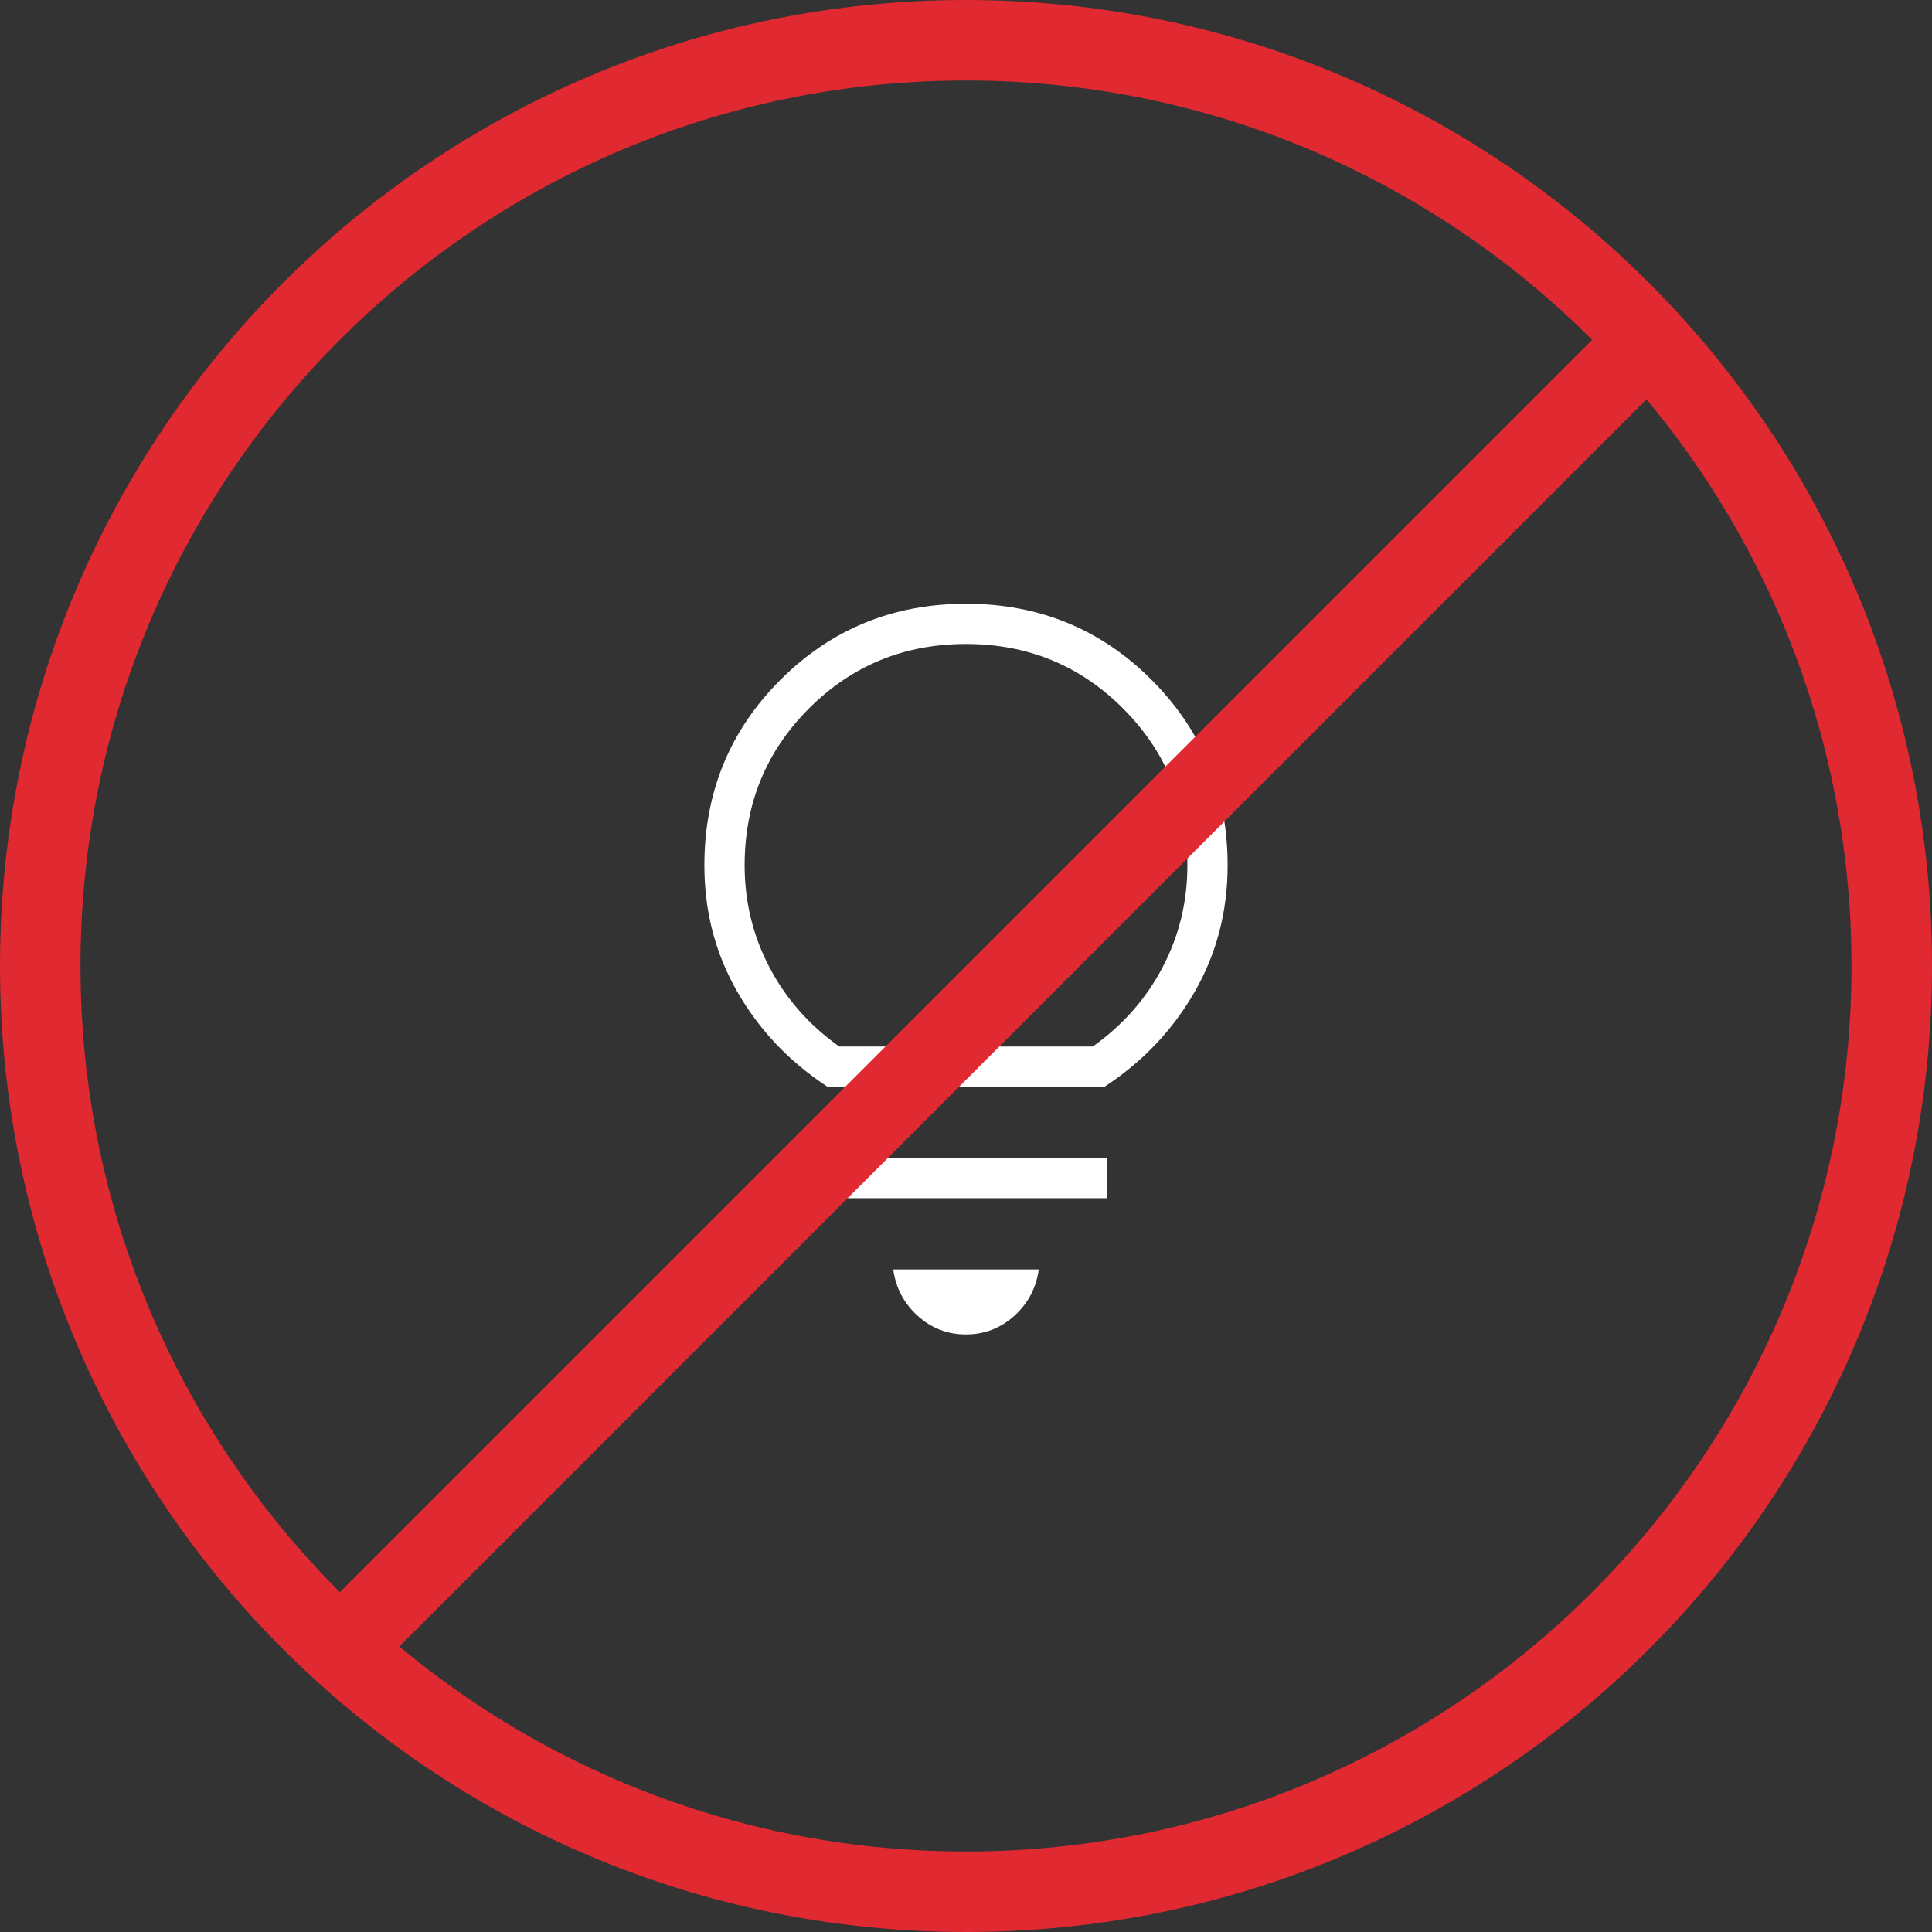
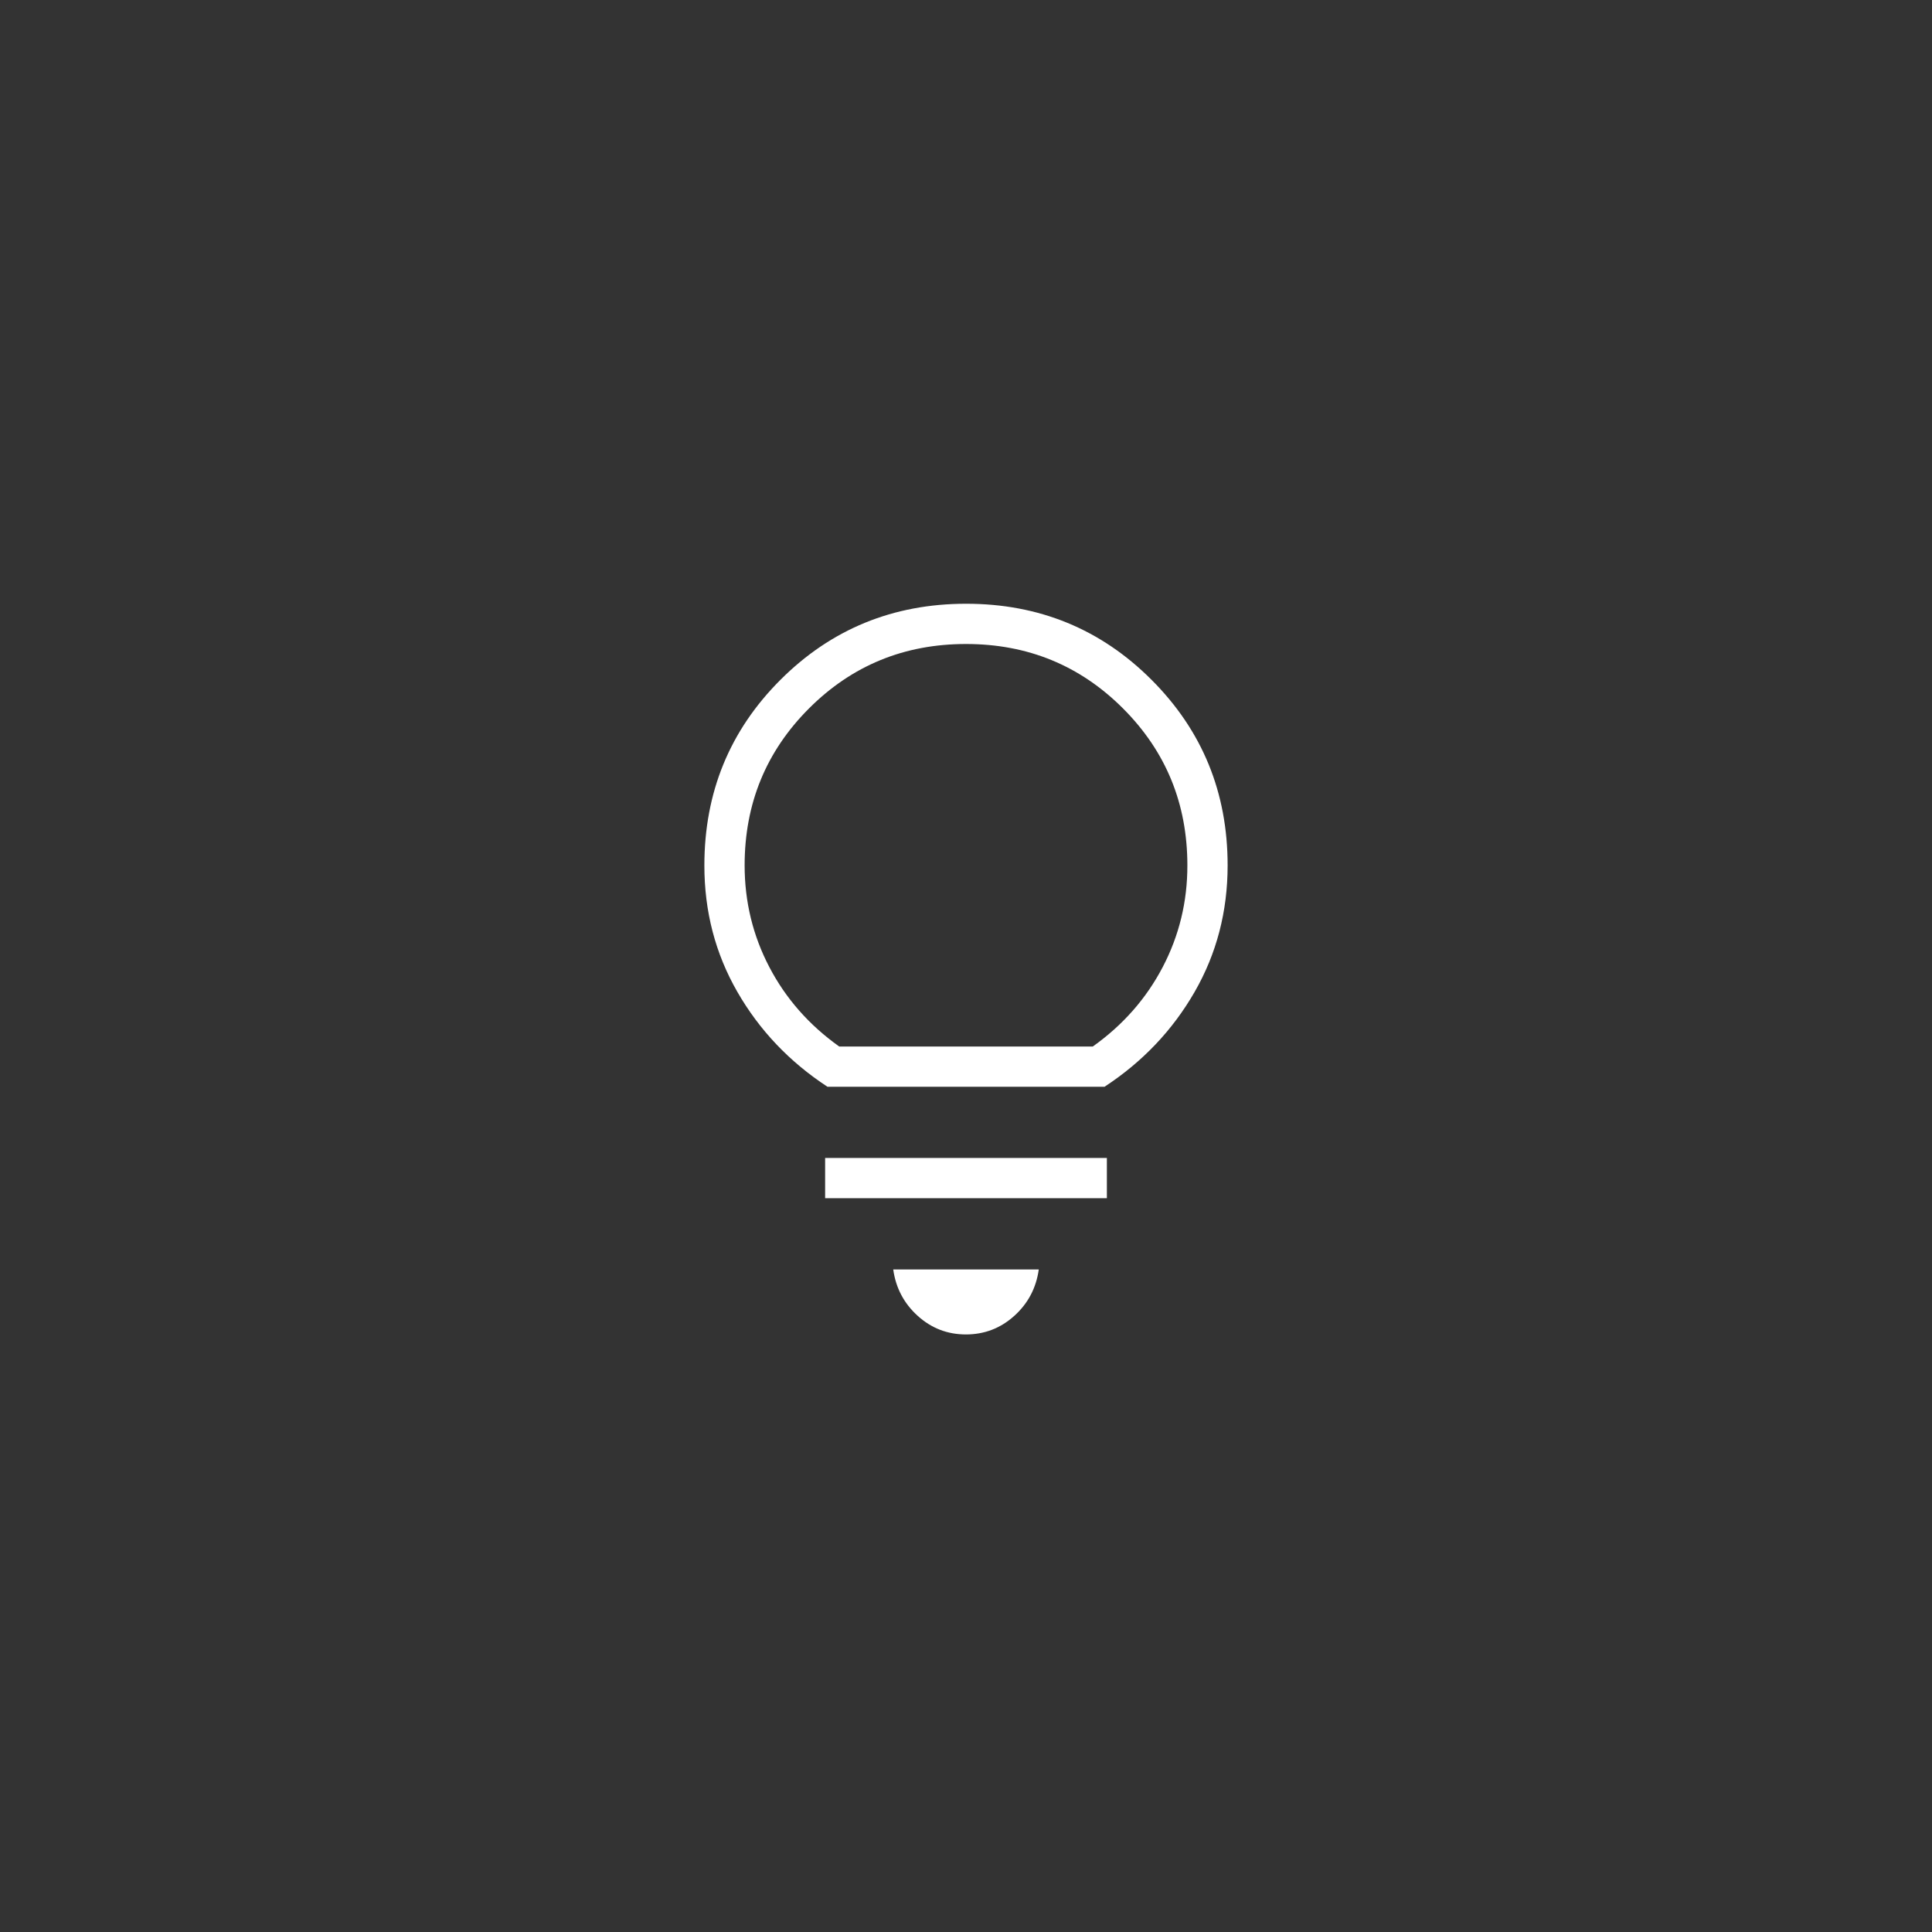
<svg xmlns="http://www.w3.org/2000/svg" width="48" height="48" viewBox="0 0 48 48" fill="none">
  <rect x="0" y="0" width="48" height="48" fill="#333333" stroke="none" />
-   <path d="M24 1C36.703 1 47 11.297 47 24C47 36.703 36.703 47 24 47C11.297 47 1 36.703 1 24C1 11.297 11.297 1 24 1Z" stroke="#E02930" stroke-width="2" />
  <path d="M24 33.154C23.54 33.154 23.14 33 22.799 32.691C22.458 32.382 22.256 31.998 22.192 31.539H25.808C25.744 31.999 25.542 32.383 25.201 32.691C24.86 32.999 24.46 33.153 24 33.154ZM20.5 29.769V28.769H27.5V29.769H20.5ZM20.558 27C19.613 26.381 18.867 25.595 18.32 24.644C17.773 23.693 17.499 22.645 17.5 21.5C17.5 19.686 18.13 18.149 19.39 16.89C20.65 15.631 22.187 15.001 24 15C25.813 14.999 27.35 15.629 28.61 16.89C29.87 18.151 30.5 19.687 30.5 21.5C30.5 22.645 30.227 23.693 29.68 24.644C29.133 25.595 28.387 26.381 27.442 27H20.558ZM20.85 26H27.15C27.9 25.467 28.479 24.808 28.888 24.025C29.297 23.242 29.501 22.4 29.5 21.5C29.5 19.967 28.967 18.667 27.9 17.6C26.833 16.533 25.533 16 24 16C22.467 16 21.167 16.533 20.1 17.6C19.033 18.667 18.5 19.967 18.5 21.5C18.5 22.4 18.704 23.242 19.113 24.025C19.522 24.808 20.101 25.467 20.85 26Z" fill="white" />
-   <line x1="41.324" y1="8.09" x2="8.09" y2="41.324" stroke="#E02930" stroke-width="2" />
</svg>